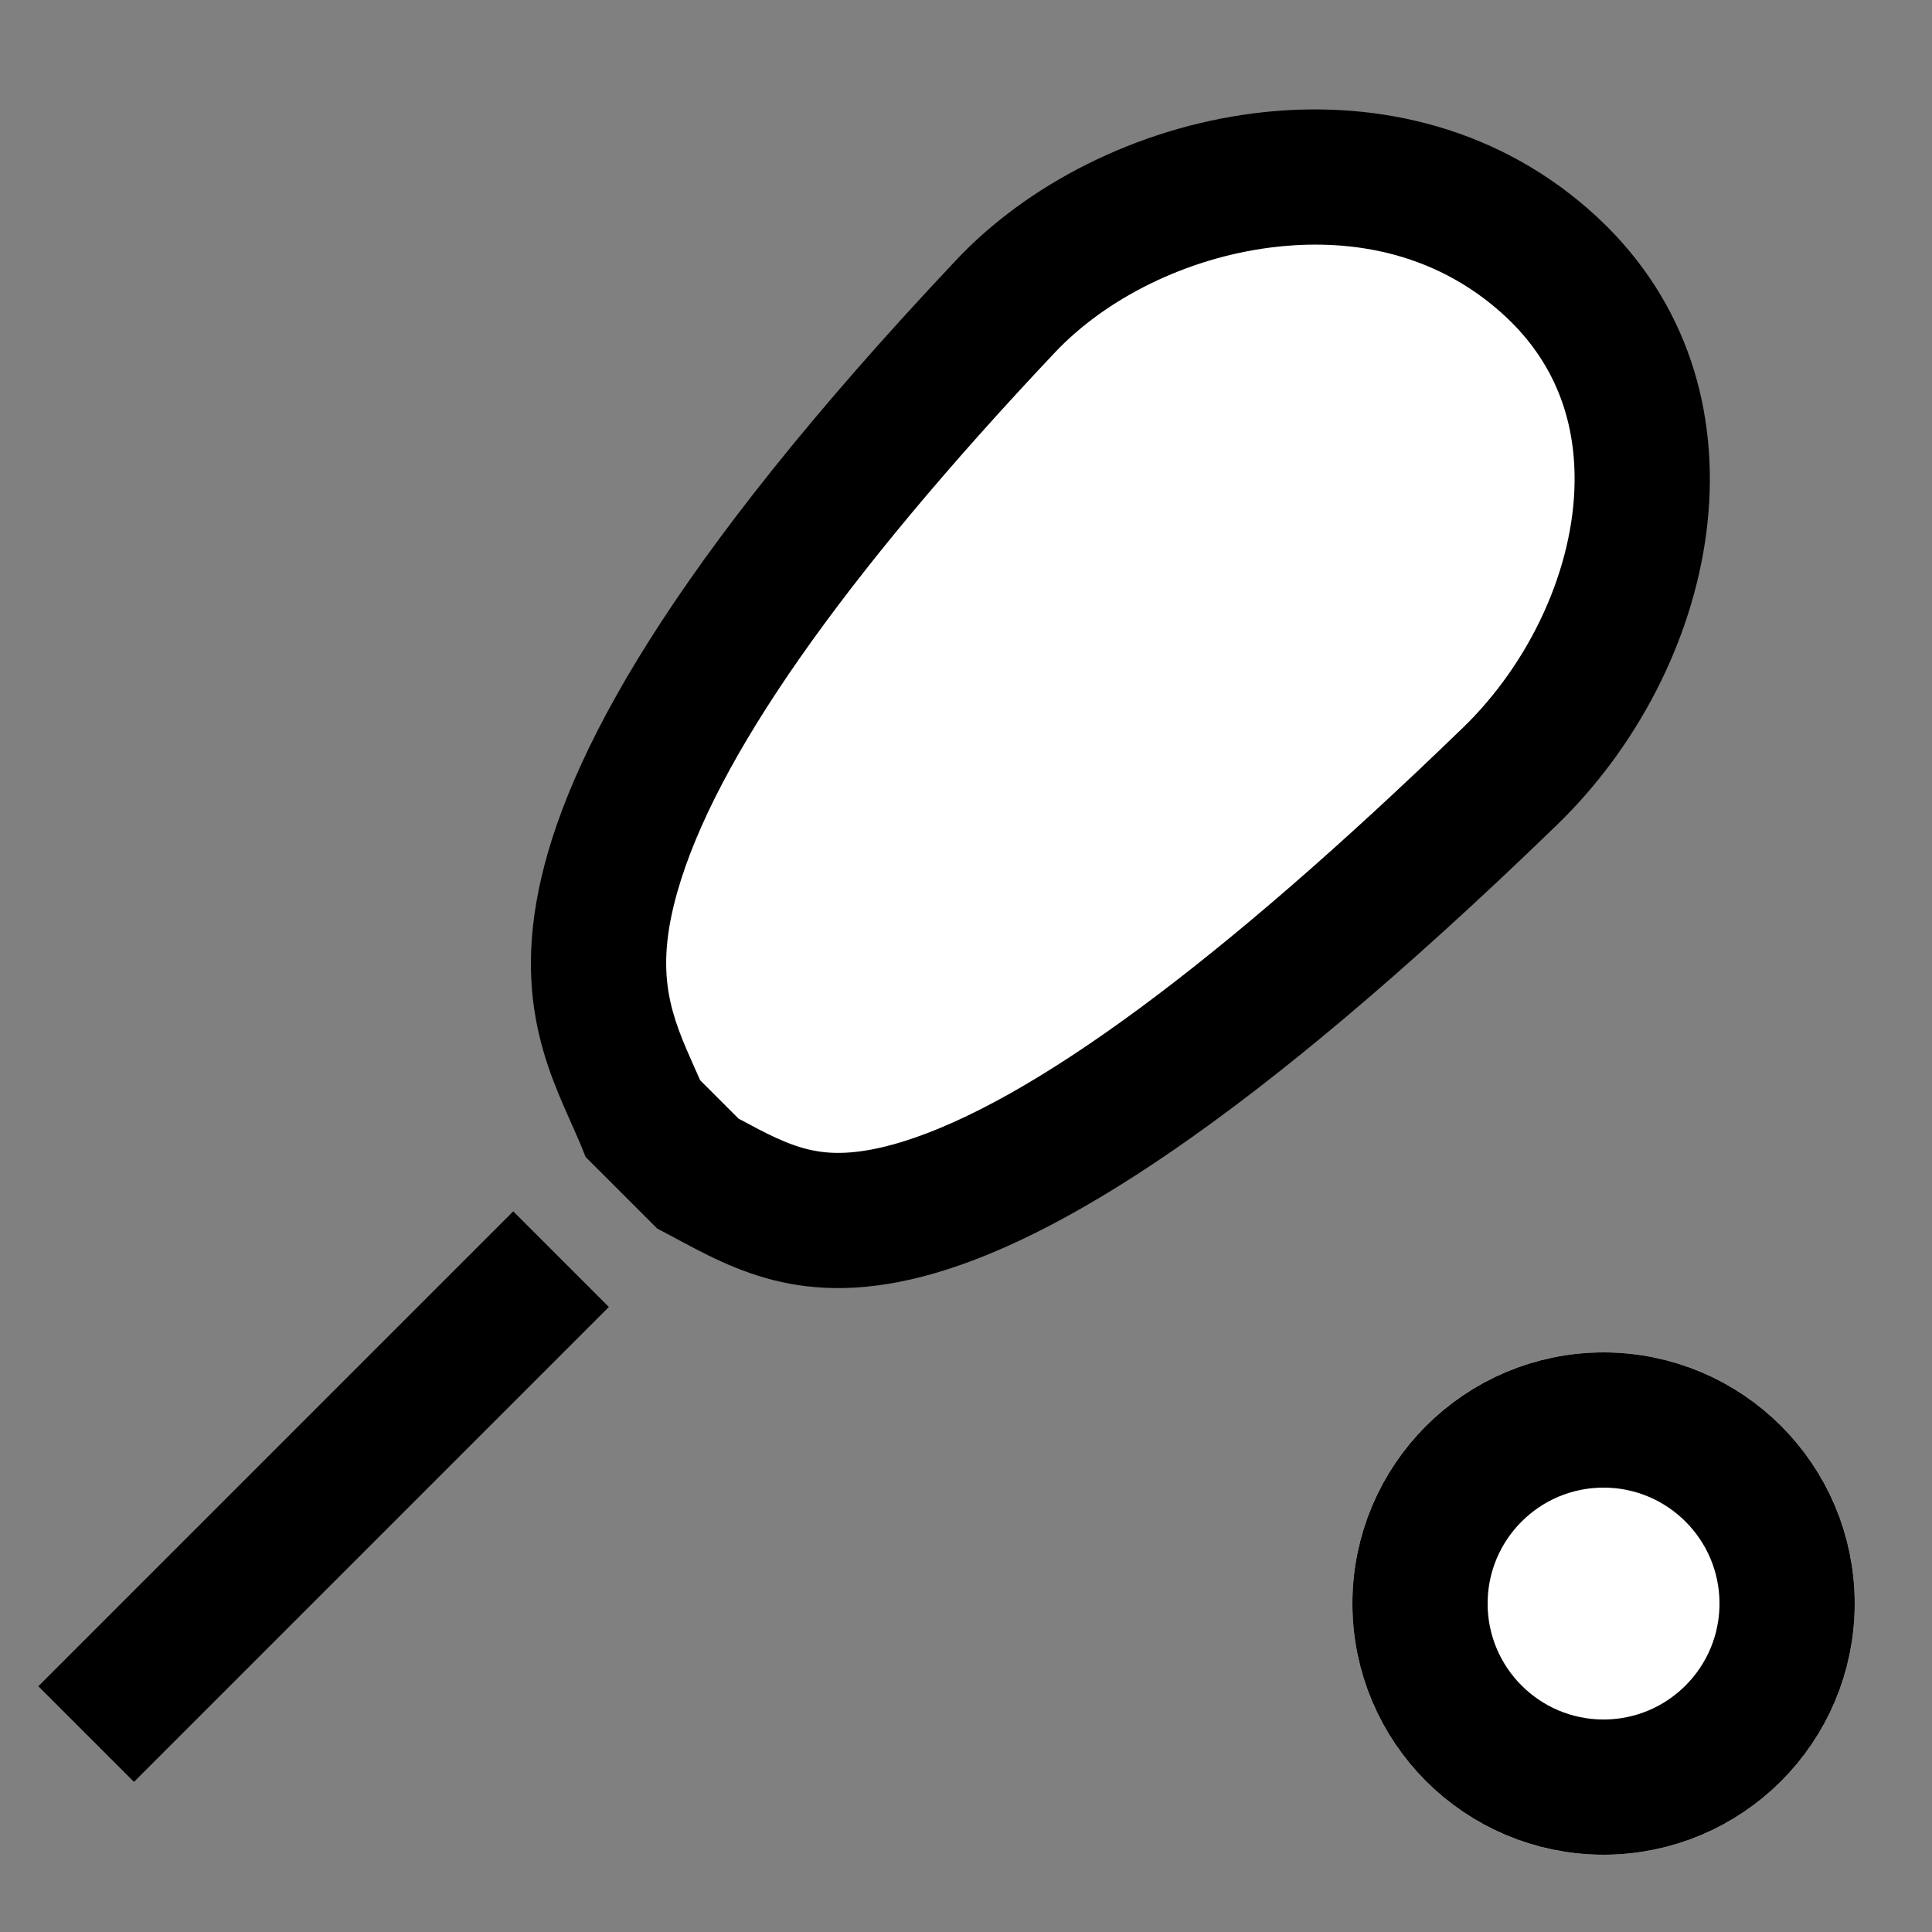
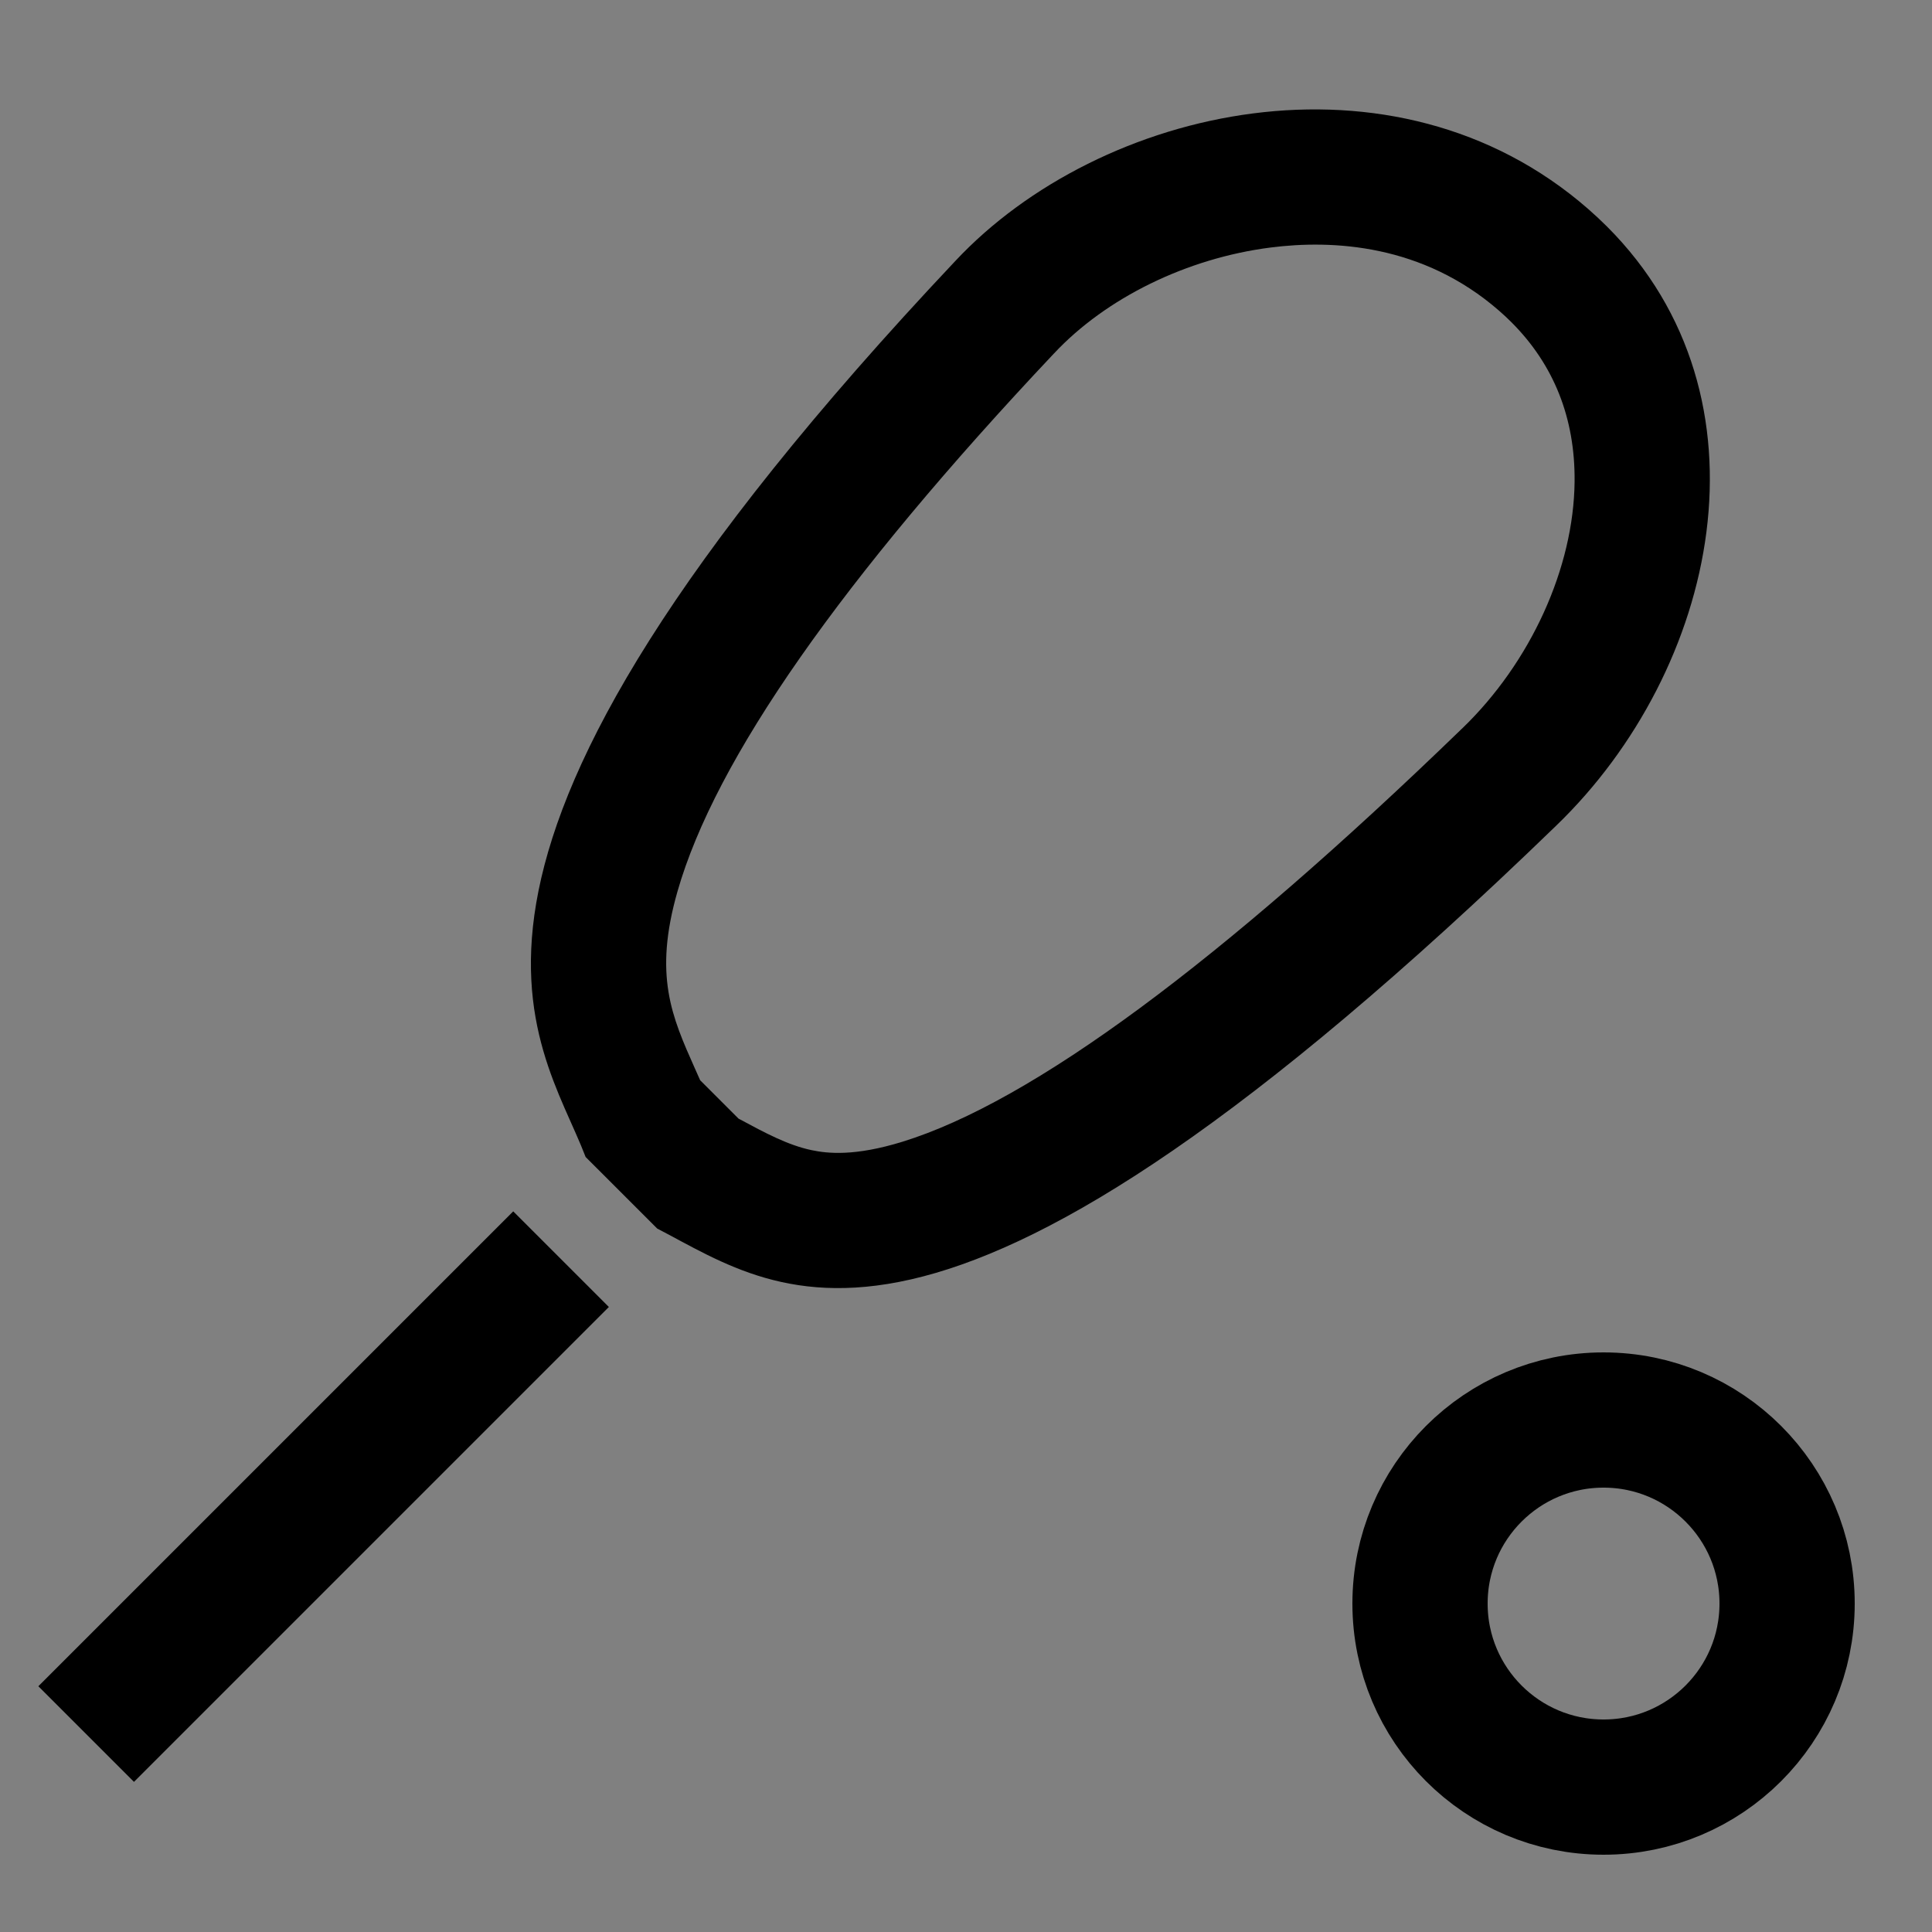
<svg xmlns="http://www.w3.org/2000/svg" width="50" height="50" viewBox="0 0 50 50">
  <rect x="0" y="0" width="50" height="50" fill="#808080" stroke="none" />
  <defs>
    <clipPath id="clip-path">
      <rect id="Rectangle_15761" data-name="Rectangle 15761" width="50" height="50" transform="translate(1050 101)" fill="#fff" stroke="#707070" stroke-width="1" />
    </clipPath>
  </defs>
  <g id="Mask_Group_25216" data-name="Mask Group 25216" transform="translate(-1050 -101)" clip-path="url(#clip-path)">
    <g id="Group_59694" data-name="Group 59694" transform="translate(-5.506 -5.574)">
      <g id="Path_77143" data-name="Path 77143" transform="translate(1088.406 105.08) rotate(45)" fill="#fff">
-         <path d="M 12.036 33.026 L 10.039 33.026 C 9.837 32.944 9.634 32.866 9.435 32.79 C 7.933 32.214 6.38 31.618 4.974 29.086 C 3.112 25.735 2.044 19.84 1.8 11.567 L 1.8 11.563 L 1.8 11.56 C 1.72 9.196 2.612 6.569 4.185 4.533 C 5.897 2.316 8.246 1 10.798 0.827 C 10.983 0.815 11.168 0.808 11.349 0.808 C 13.893 0.808 15.645 2.049 16.666 3.089 C 17.601 4.042 18.368 5.27 18.885 6.642 C 19.399 8.007 19.657 9.489 19.63 10.928 C 19.484 19.92 18.515 26.173 16.748 29.516 C 15.434 32.003 13.988 32.438 12.314 32.942 C 12.223 32.97 12.129 32.998 12.036 33.026 Z" stroke="none" />
        <path d="M 11.349 2.558 C 11.207 2.558 11.062 2.563 10.917 2.573 C 8.294 2.751 6.562 4.319 5.57 5.603 C 4.238 7.327 3.483 9.532 3.549 11.501 L 3.549 11.515 C 3.785 19.506 4.779 25.132 6.504 28.236 C 7.601 30.212 8.687 30.629 10.061 31.156 C 10.164 31.195 10.269 31.235 10.374 31.276 L 11.777 31.276 C 11.788 31.273 11.799 31.27 11.81 31.266 C 12.539 31.047 13.168 30.857 13.689 30.518 C 14.049 30.284 14.598 29.84 15.201 28.699 C 16.837 25.601 17.739 19.614 17.88 10.904 L 17.881 10.895 C 17.927 8.432 16.983 5.91 15.417 4.315 C 14.273 3.149 12.904 2.558 11.349 2.558 M 11.349 -0.942 C 17.615 -0.942 21.489 5.144 21.38 10.96 C 21.019 33.198 15.875 33.645 12.301 34.776 L 9.682 34.776 C 6.597 33.395 0.688 33.185 0.051 11.618 C -0.133 6.137 4.023 -0.468 10.68 -0.919 C 10.906 -0.934 11.129 -0.942 11.349 -0.942 Z" stroke="none" fill="#000" />
      </g>
      <path id="Path_77142" data-name="Path 77142" d="M0,17.381V0" transform="translate(1070.026 139.161) rotate(45)" fill="none" stroke="#000" stroke-width="3.5" />
      <g id="Ellipse_60211" data-name="Ellipse 60211" transform="translate(1090.506 141.574)" fill="#fff" stroke="#000" stroke-width="3.5">
-         <circle cx="6.5" cy="6.5" r="6.5" stroke="none" />
        <circle cx="6.5" cy="6.5" r="4.75" fill="none" />
      </g>
    </g>
  </g>
</svg>